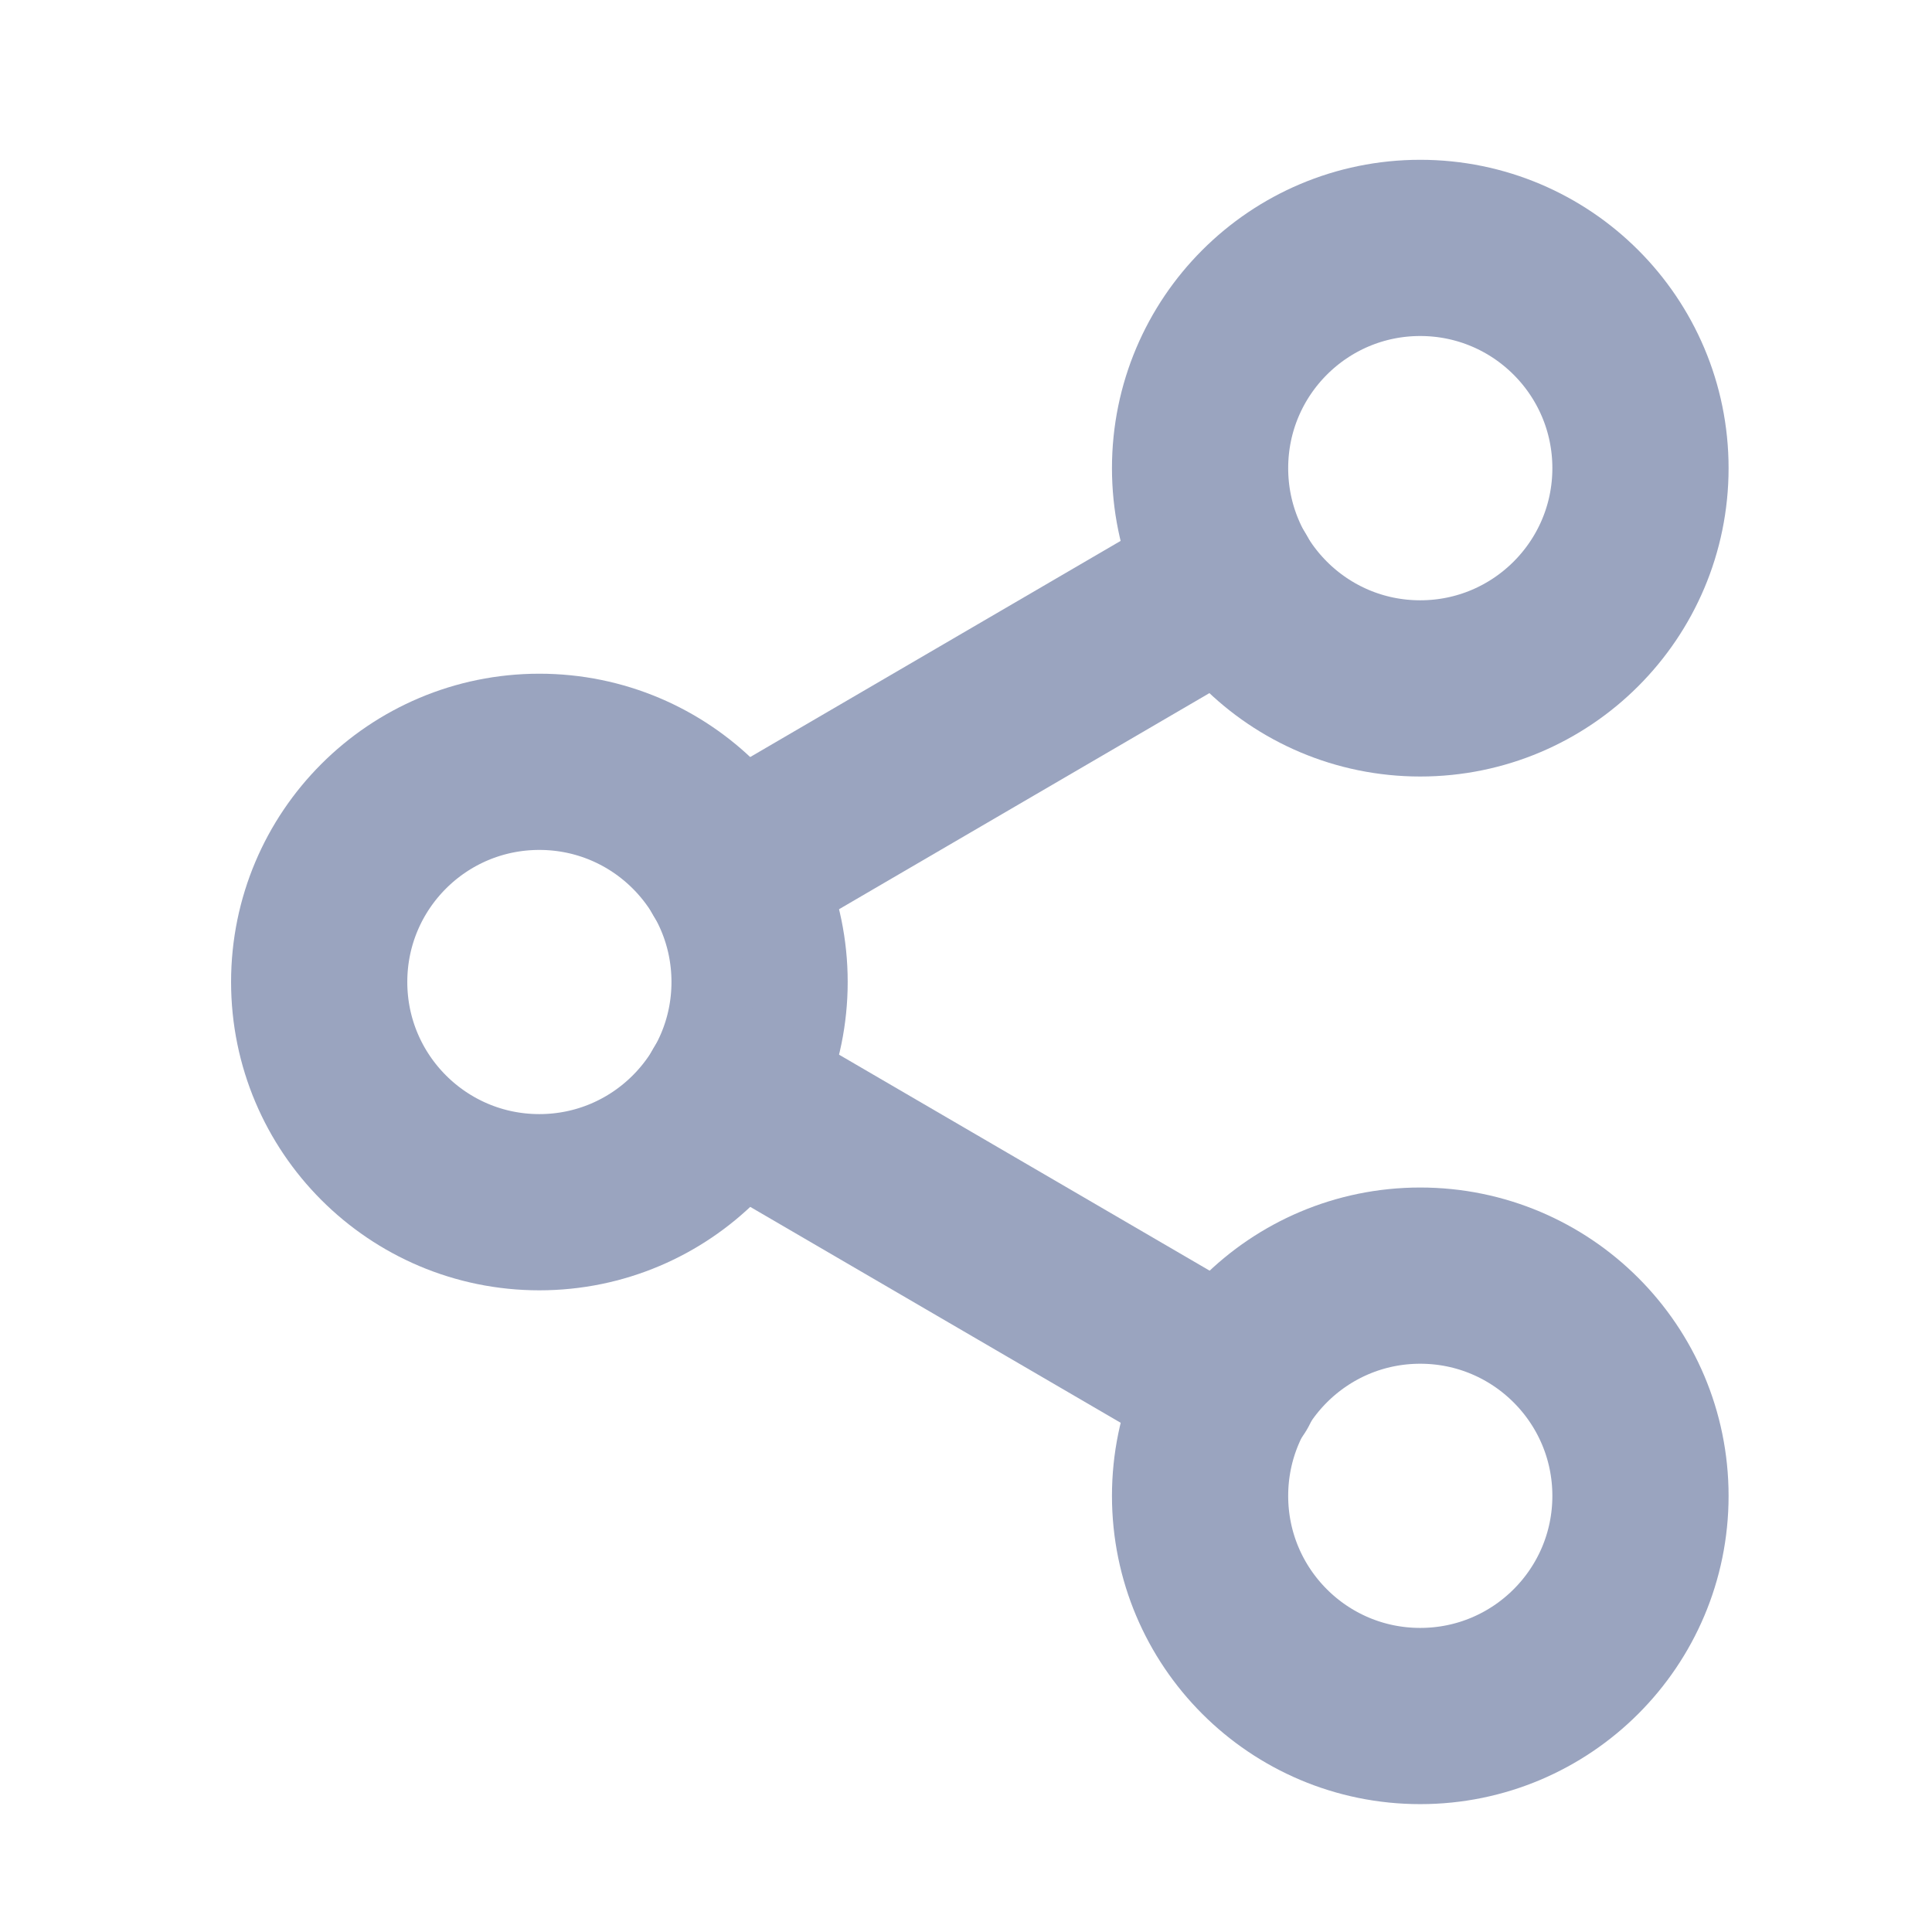
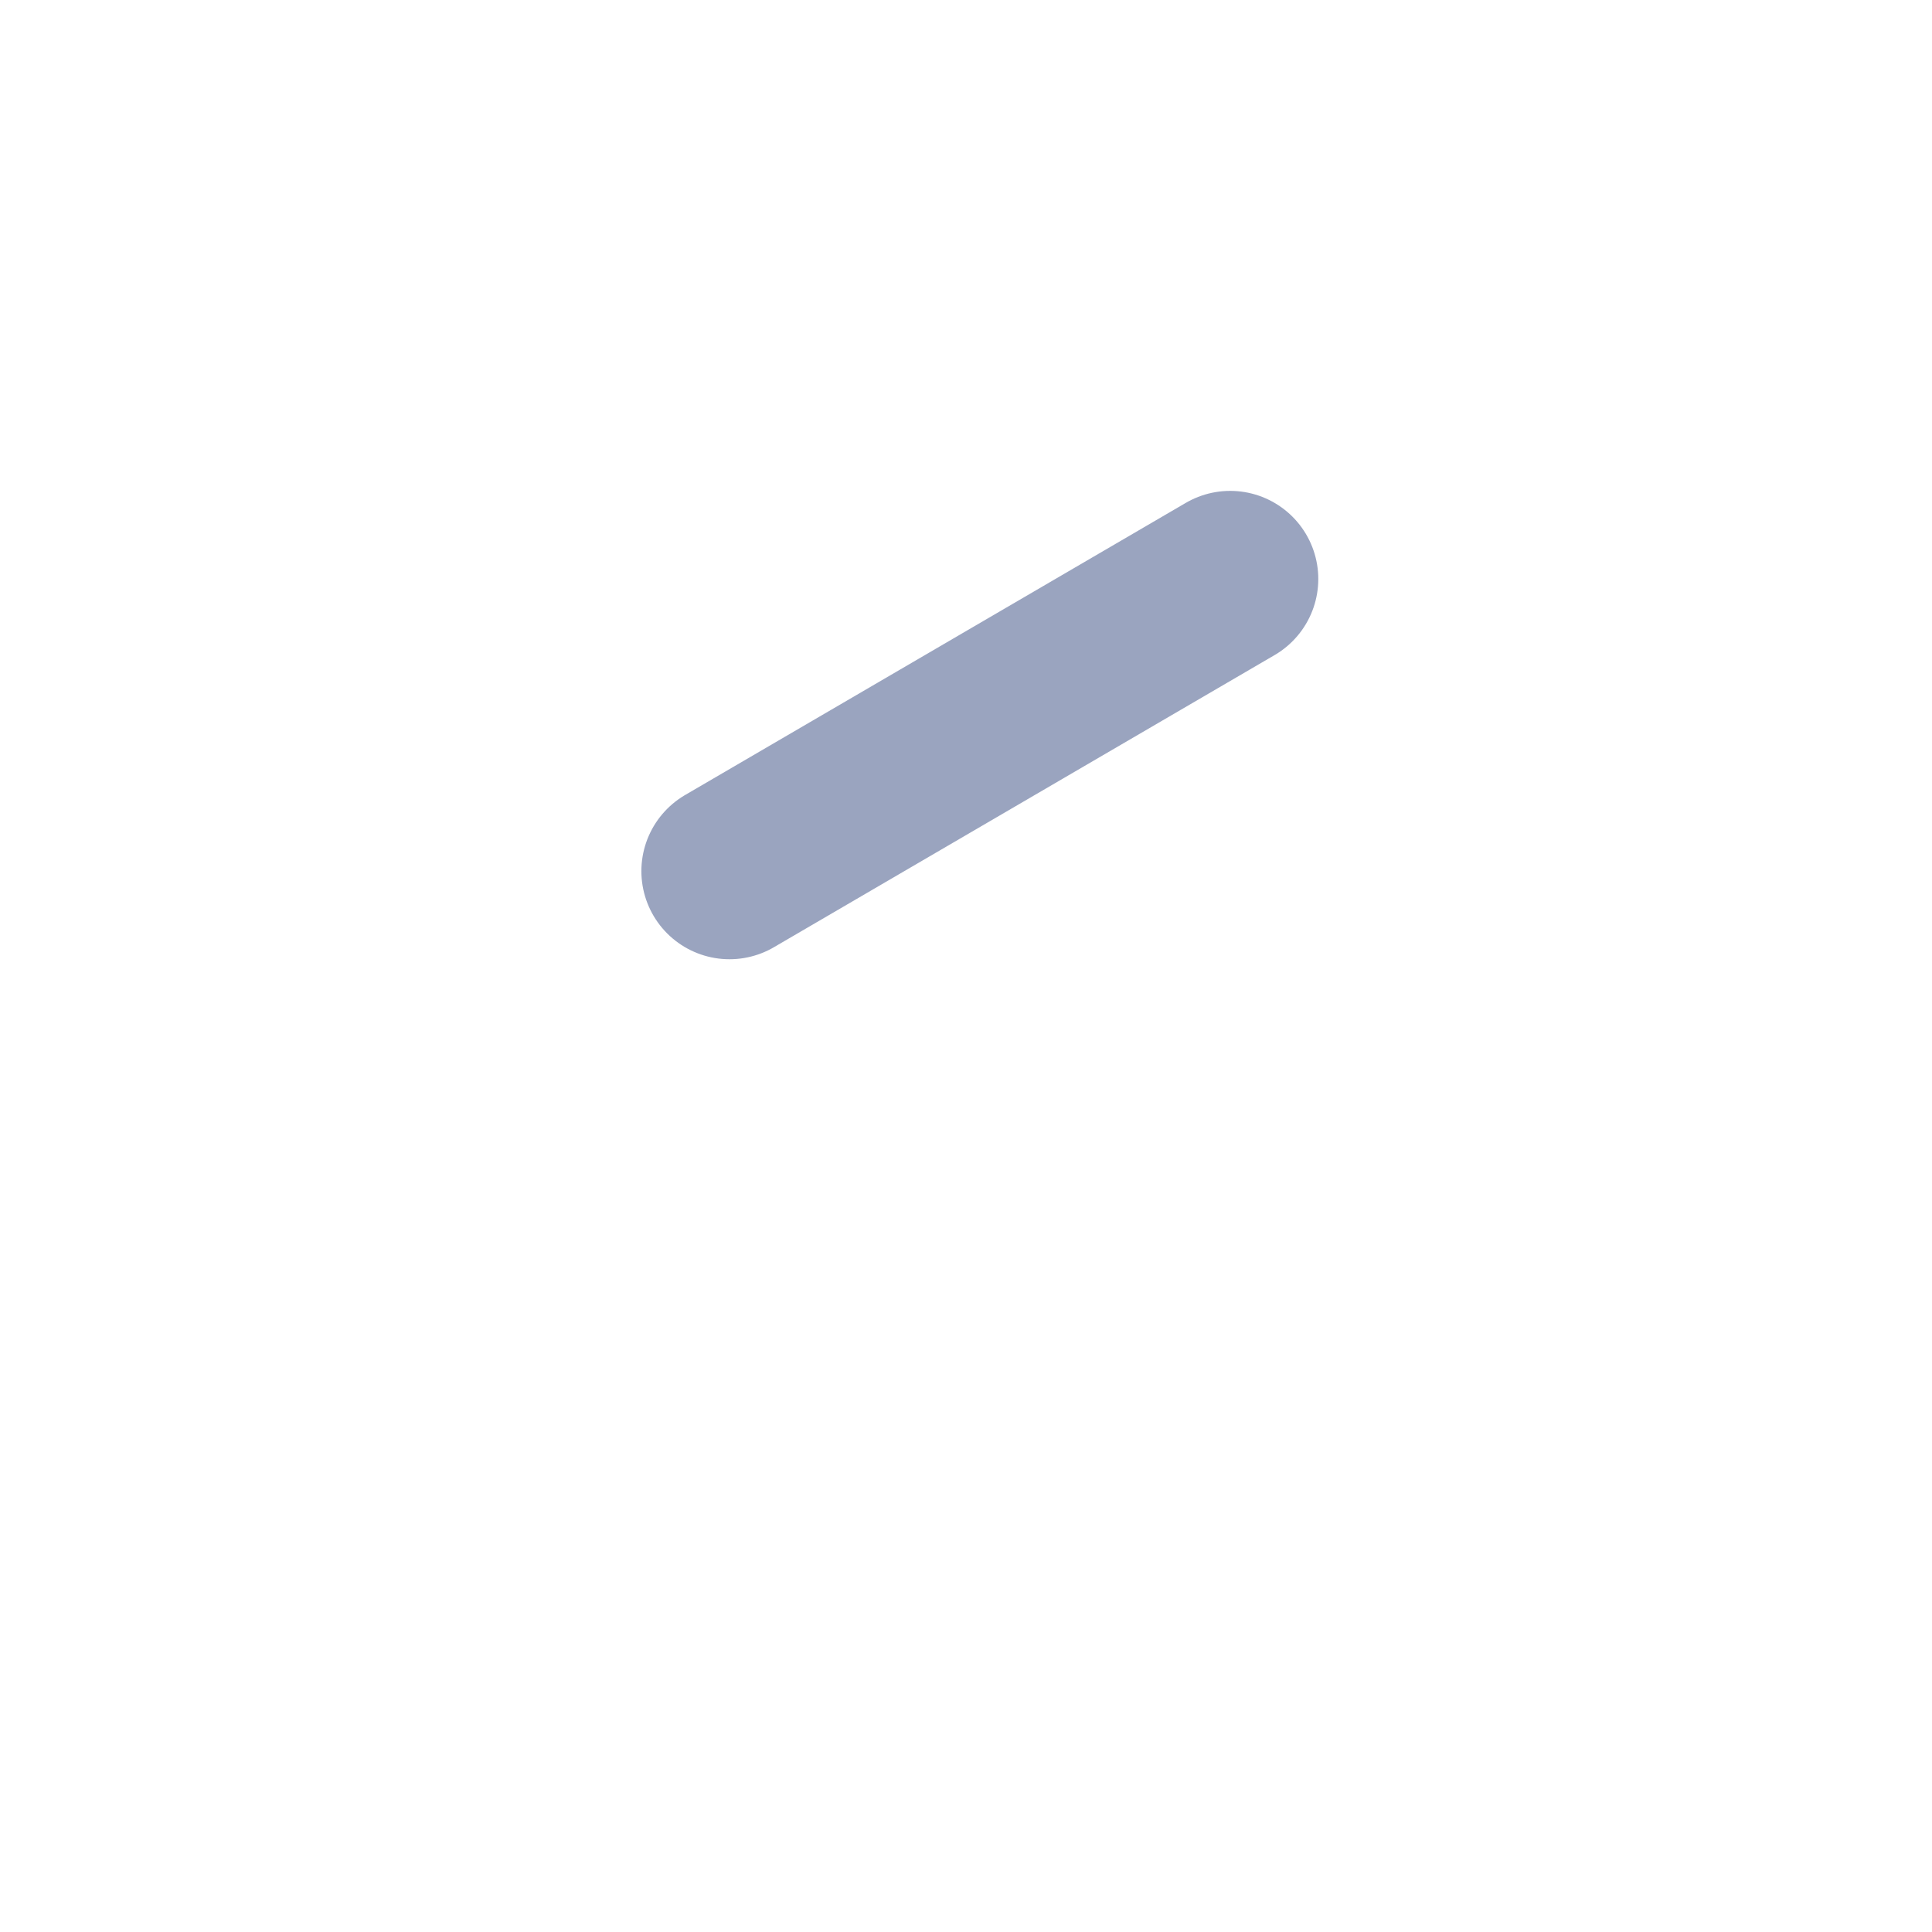
<svg xmlns="http://www.w3.org/2000/svg" width="19" height="19" viewBox="0 0 19 19" fill="none">
-   <path d="M13.967 6.77C15.163 6.77 16.133 5.8 16.133 4.604C16.133 3.408 15.163 2.438 13.967 2.438C12.771 2.438 11.802 3.408 11.802 4.604C11.802 5.8 12.771 6.77 13.967 6.77Z" stroke="#9AA4BF" stroke-width="1.733" stroke-linecap="round" stroke-linejoin="round" />
-   <path d="M5.304 11.823C6.5 11.823 7.47 10.853 7.47 9.657C7.47 8.461 6.5 7.492 5.304 7.492C4.108 7.492 3.139 8.461 3.139 9.657C3.139 10.853 4.108 11.823 5.304 11.823Z" stroke="#9AA4BF" stroke-width="1.733" stroke-linecap="round" stroke-linejoin="round" />
-   <path d="M13.967 16.876C15.163 16.876 16.133 15.907 16.133 14.711C16.133 13.515 15.163 12.545 13.967 12.545C12.771 12.545 11.802 13.515 11.802 14.711C11.802 15.907 12.771 16.876 13.967 16.876Z" stroke="#9AA4BF" stroke-width="1.733" stroke-linecap="round" stroke-linejoin="round" />
-   <path d="M7.174 10.747L12.105 13.621" stroke="#9AA4BF" stroke-width="1.733" stroke-linecap="round" stroke-linejoin="round" />
  <path d="M12.098 5.694L7.174 8.567" stroke="#9AA4BF" stroke-width="1.733" stroke-linecap="round" stroke-linejoin="round" />
</svg>